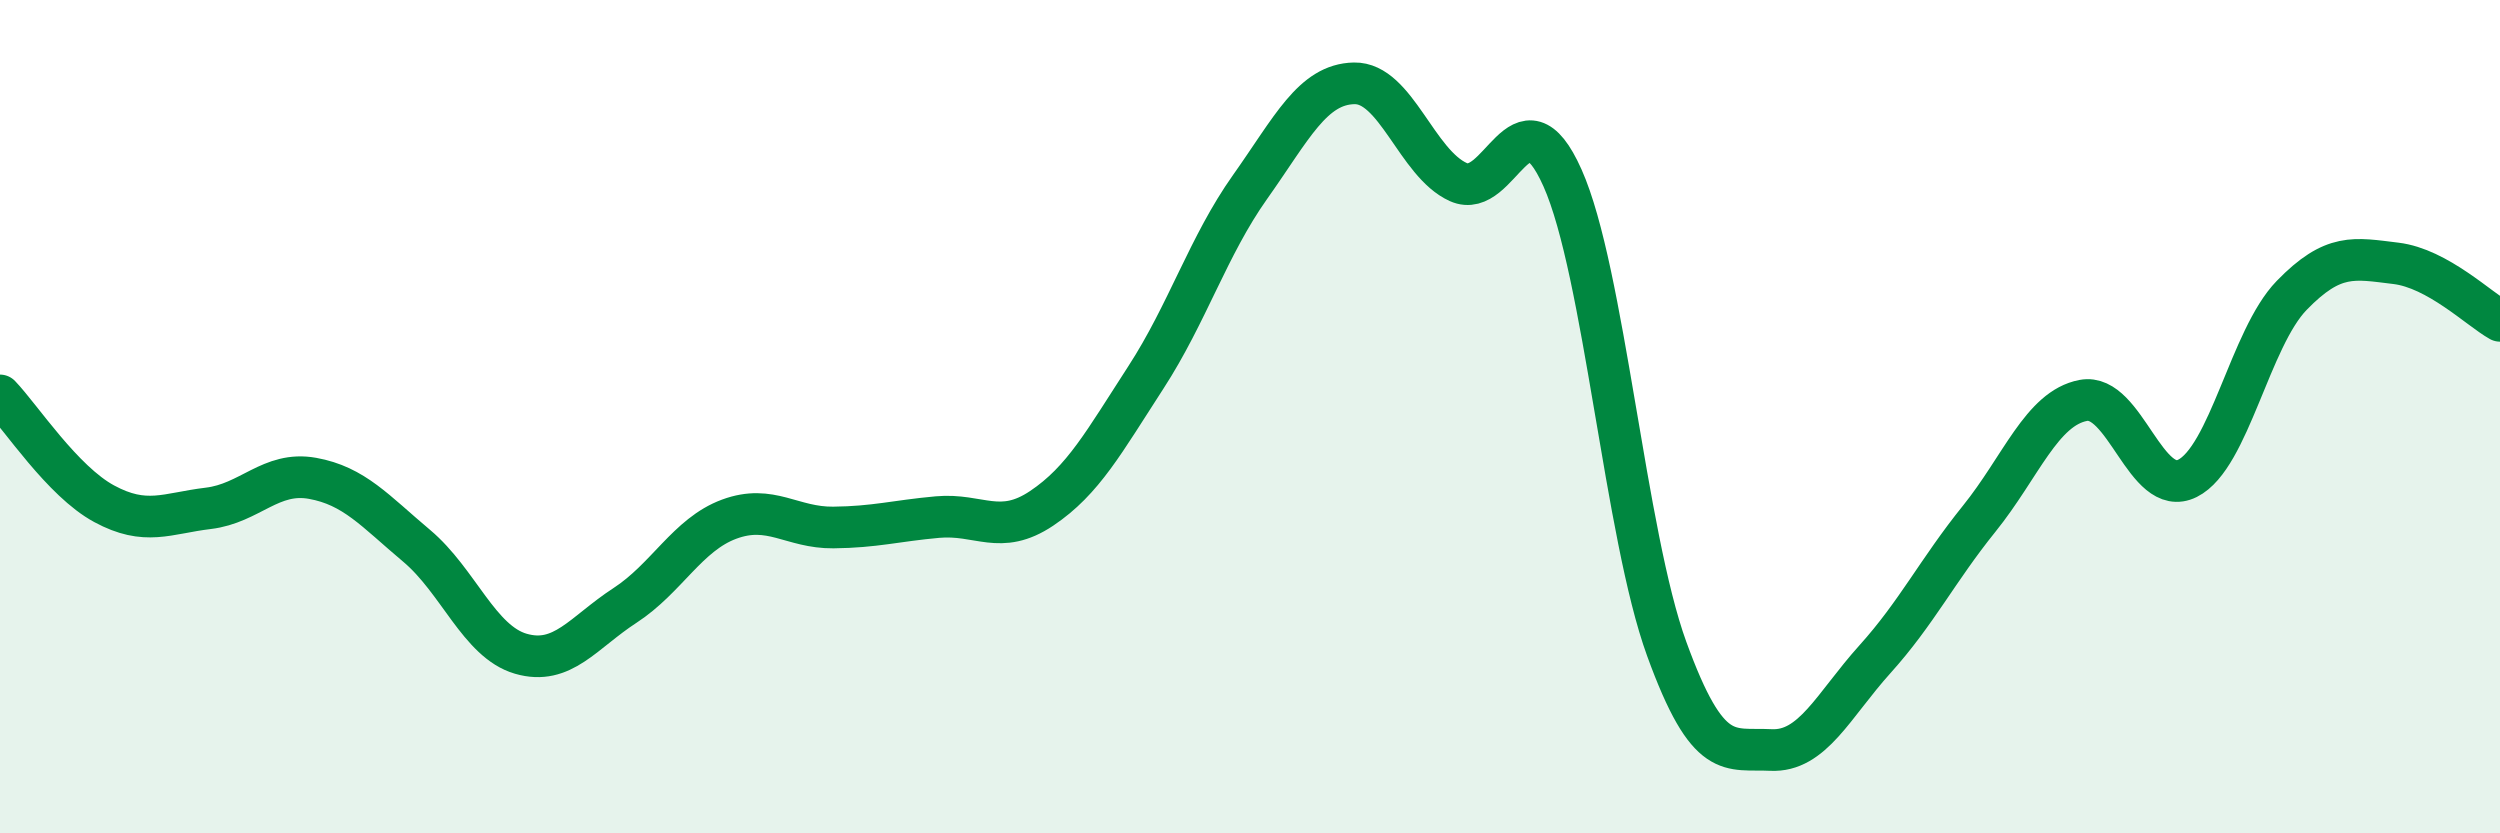
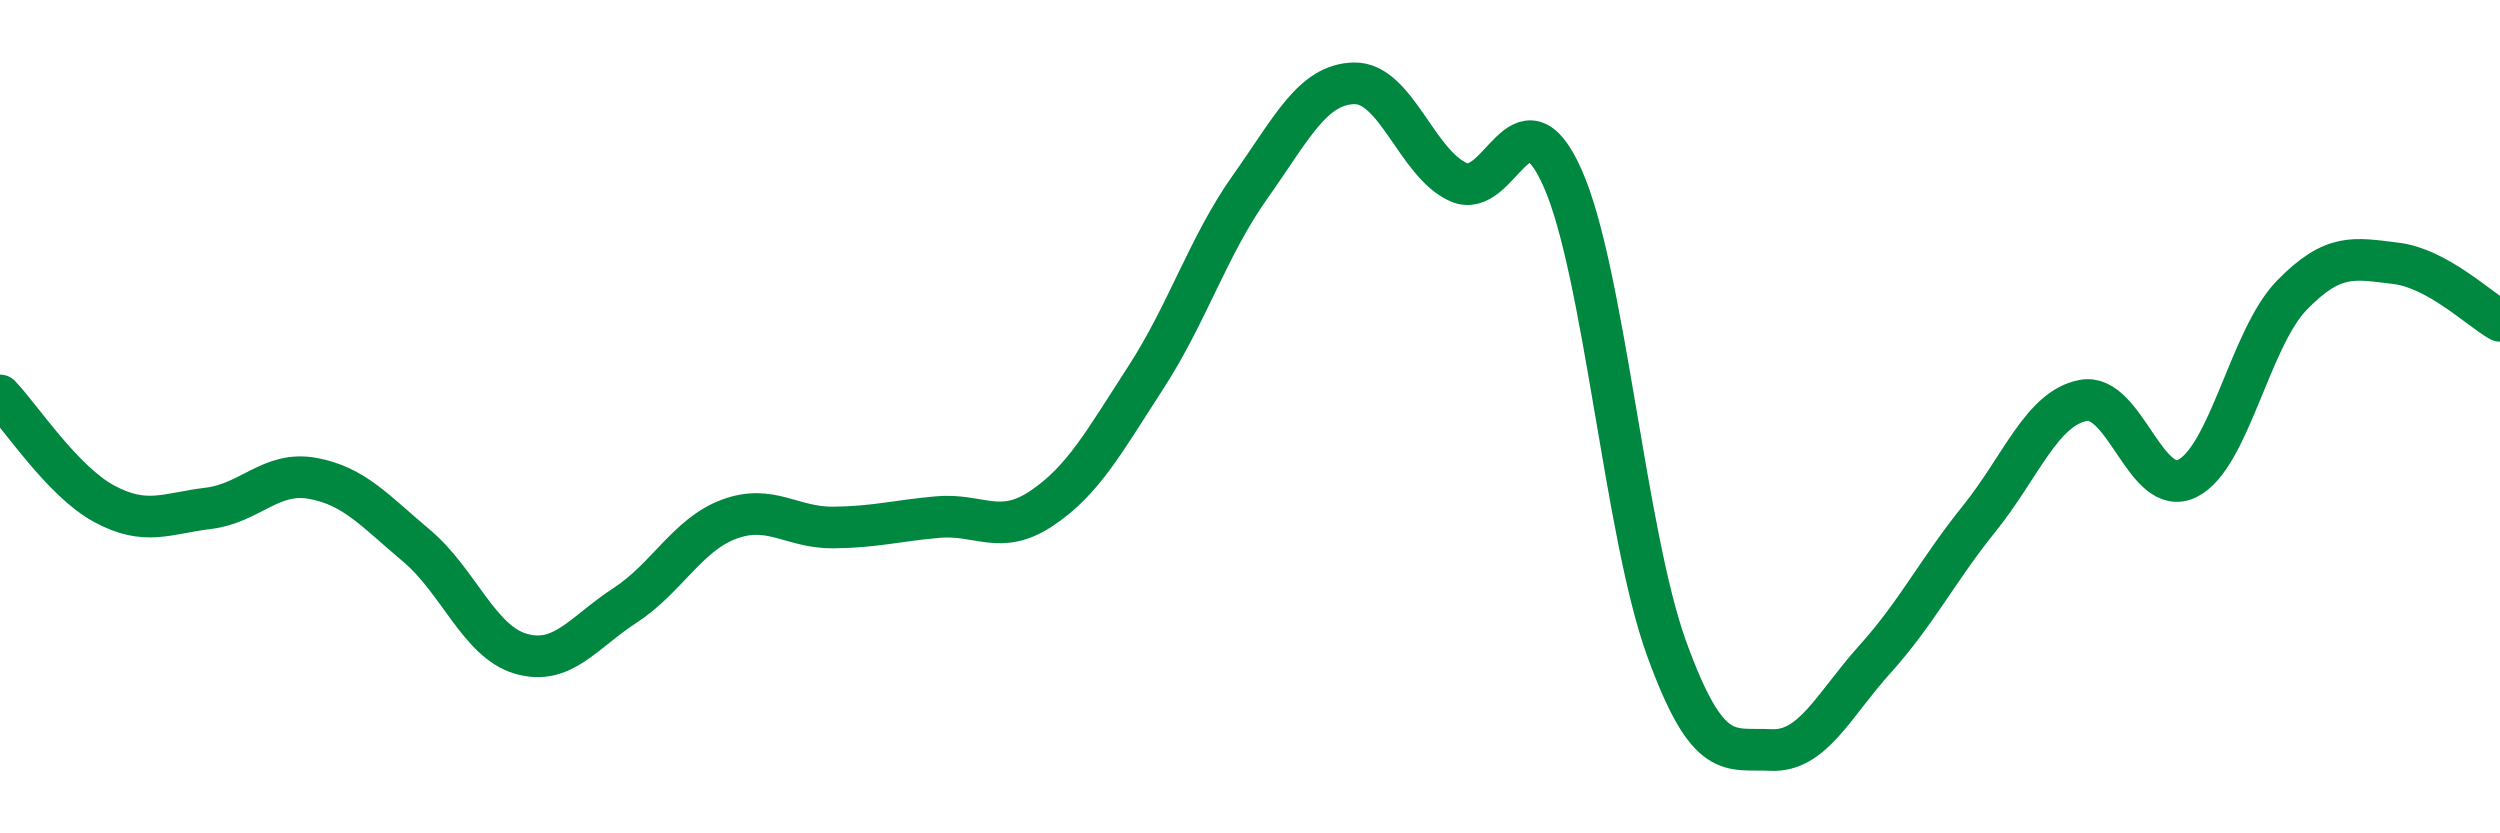
<svg xmlns="http://www.w3.org/2000/svg" width="60" height="20" viewBox="0 0 60 20">
-   <path d="M 0,9.49 C 0.5,10.01 1.5,11.55 2.5,12.09 C 3.5,12.63 4,12.32 5,12.2 C 6,12.08 6.5,11.3 7.5,11.48 C 8.5,11.66 9,12.26 10,13.1 C 11,13.94 11.5,15.4 12.5,15.69 C 13.5,15.98 14,15.18 15,14.53 C 16,13.88 16.5,12.83 17.5,12.46 C 18.5,12.09 19,12.67 20,12.66 C 21,12.65 21.5,12.5 22.5,12.41 C 23.5,12.32 24,12.87 25,12.2 C 26,11.53 26.5,10.6 27.5,9.06 C 28.5,7.52 29,5.9 30,4.49 C 31,3.08 31.5,2.02 32.5,2 C 33.5,1.98 34,3.92 35,4.37 C 36,4.82 36.5,2.03 37.5,4.27 C 38.5,6.51 39,12.82 40,15.57 C 41,18.32 41.5,17.95 42.5,18 C 43.5,18.05 44,16.93 45,15.82 C 46,14.71 46.5,13.69 47.5,12.45 C 48.5,11.21 49,9.8 50,9.61 C 51,9.42 51.5,11.98 52.5,11.48 C 53.5,10.98 54,8.12 55,7.09 C 56,6.06 56.5,6.2 57.5,6.32 C 58.5,6.44 59.5,7.42 60,7.7L60 20L0 20Z" fill="#008740" opacity="0.1" stroke-linecap="round" stroke-linejoin="round" />
  <path d="M 0,9.49 C 0.5,10.01 1.5,11.55 2.5,12.09 C 3.5,12.63 4,12.32 5,12.2 C 6,12.08 6.5,11.3 7.5,11.48 C 8.5,11.66 9,12.26 10,13.1 C 11,13.94 11.5,15.4 12.5,15.69 C 13.5,15.98 14,15.18 15,14.53 C 16,13.88 16.5,12.83 17.5,12.46 C 18.5,12.09 19,12.67 20,12.66 C 21,12.65 21.5,12.5 22.5,12.41 C 23.5,12.32 24,12.87 25,12.2 C 26,11.53 26.5,10.6 27.5,9.06 C 28.5,7.52 29,5.9 30,4.49 C 31,3.08 31.5,2.02 32.5,2 C 33.5,1.98 34,3.92 35,4.37 C 36,4.82 36.5,2.03 37.5,4.27 C 38.5,6.51 39,12.82 40,15.57 C 41,18.32 41.5,17.95 42.5,18 C 43.5,18.05 44,16.93 45,15.82 C 46,14.71 46.5,13.69 47.5,12.45 C 48.5,11.21 49,9.8 50,9.61 C 51,9.42 51.5,11.98 52.5,11.48 C 53.5,10.98 54,8.12 55,7.09 C 56,6.06 56.5,6.2 57.5,6.32 C 58.5,6.44 59.5,7.42 60,7.7" stroke="#008740" stroke-width="1" fill="none" stroke-linecap="round" stroke-linejoin="round" />
</svg>